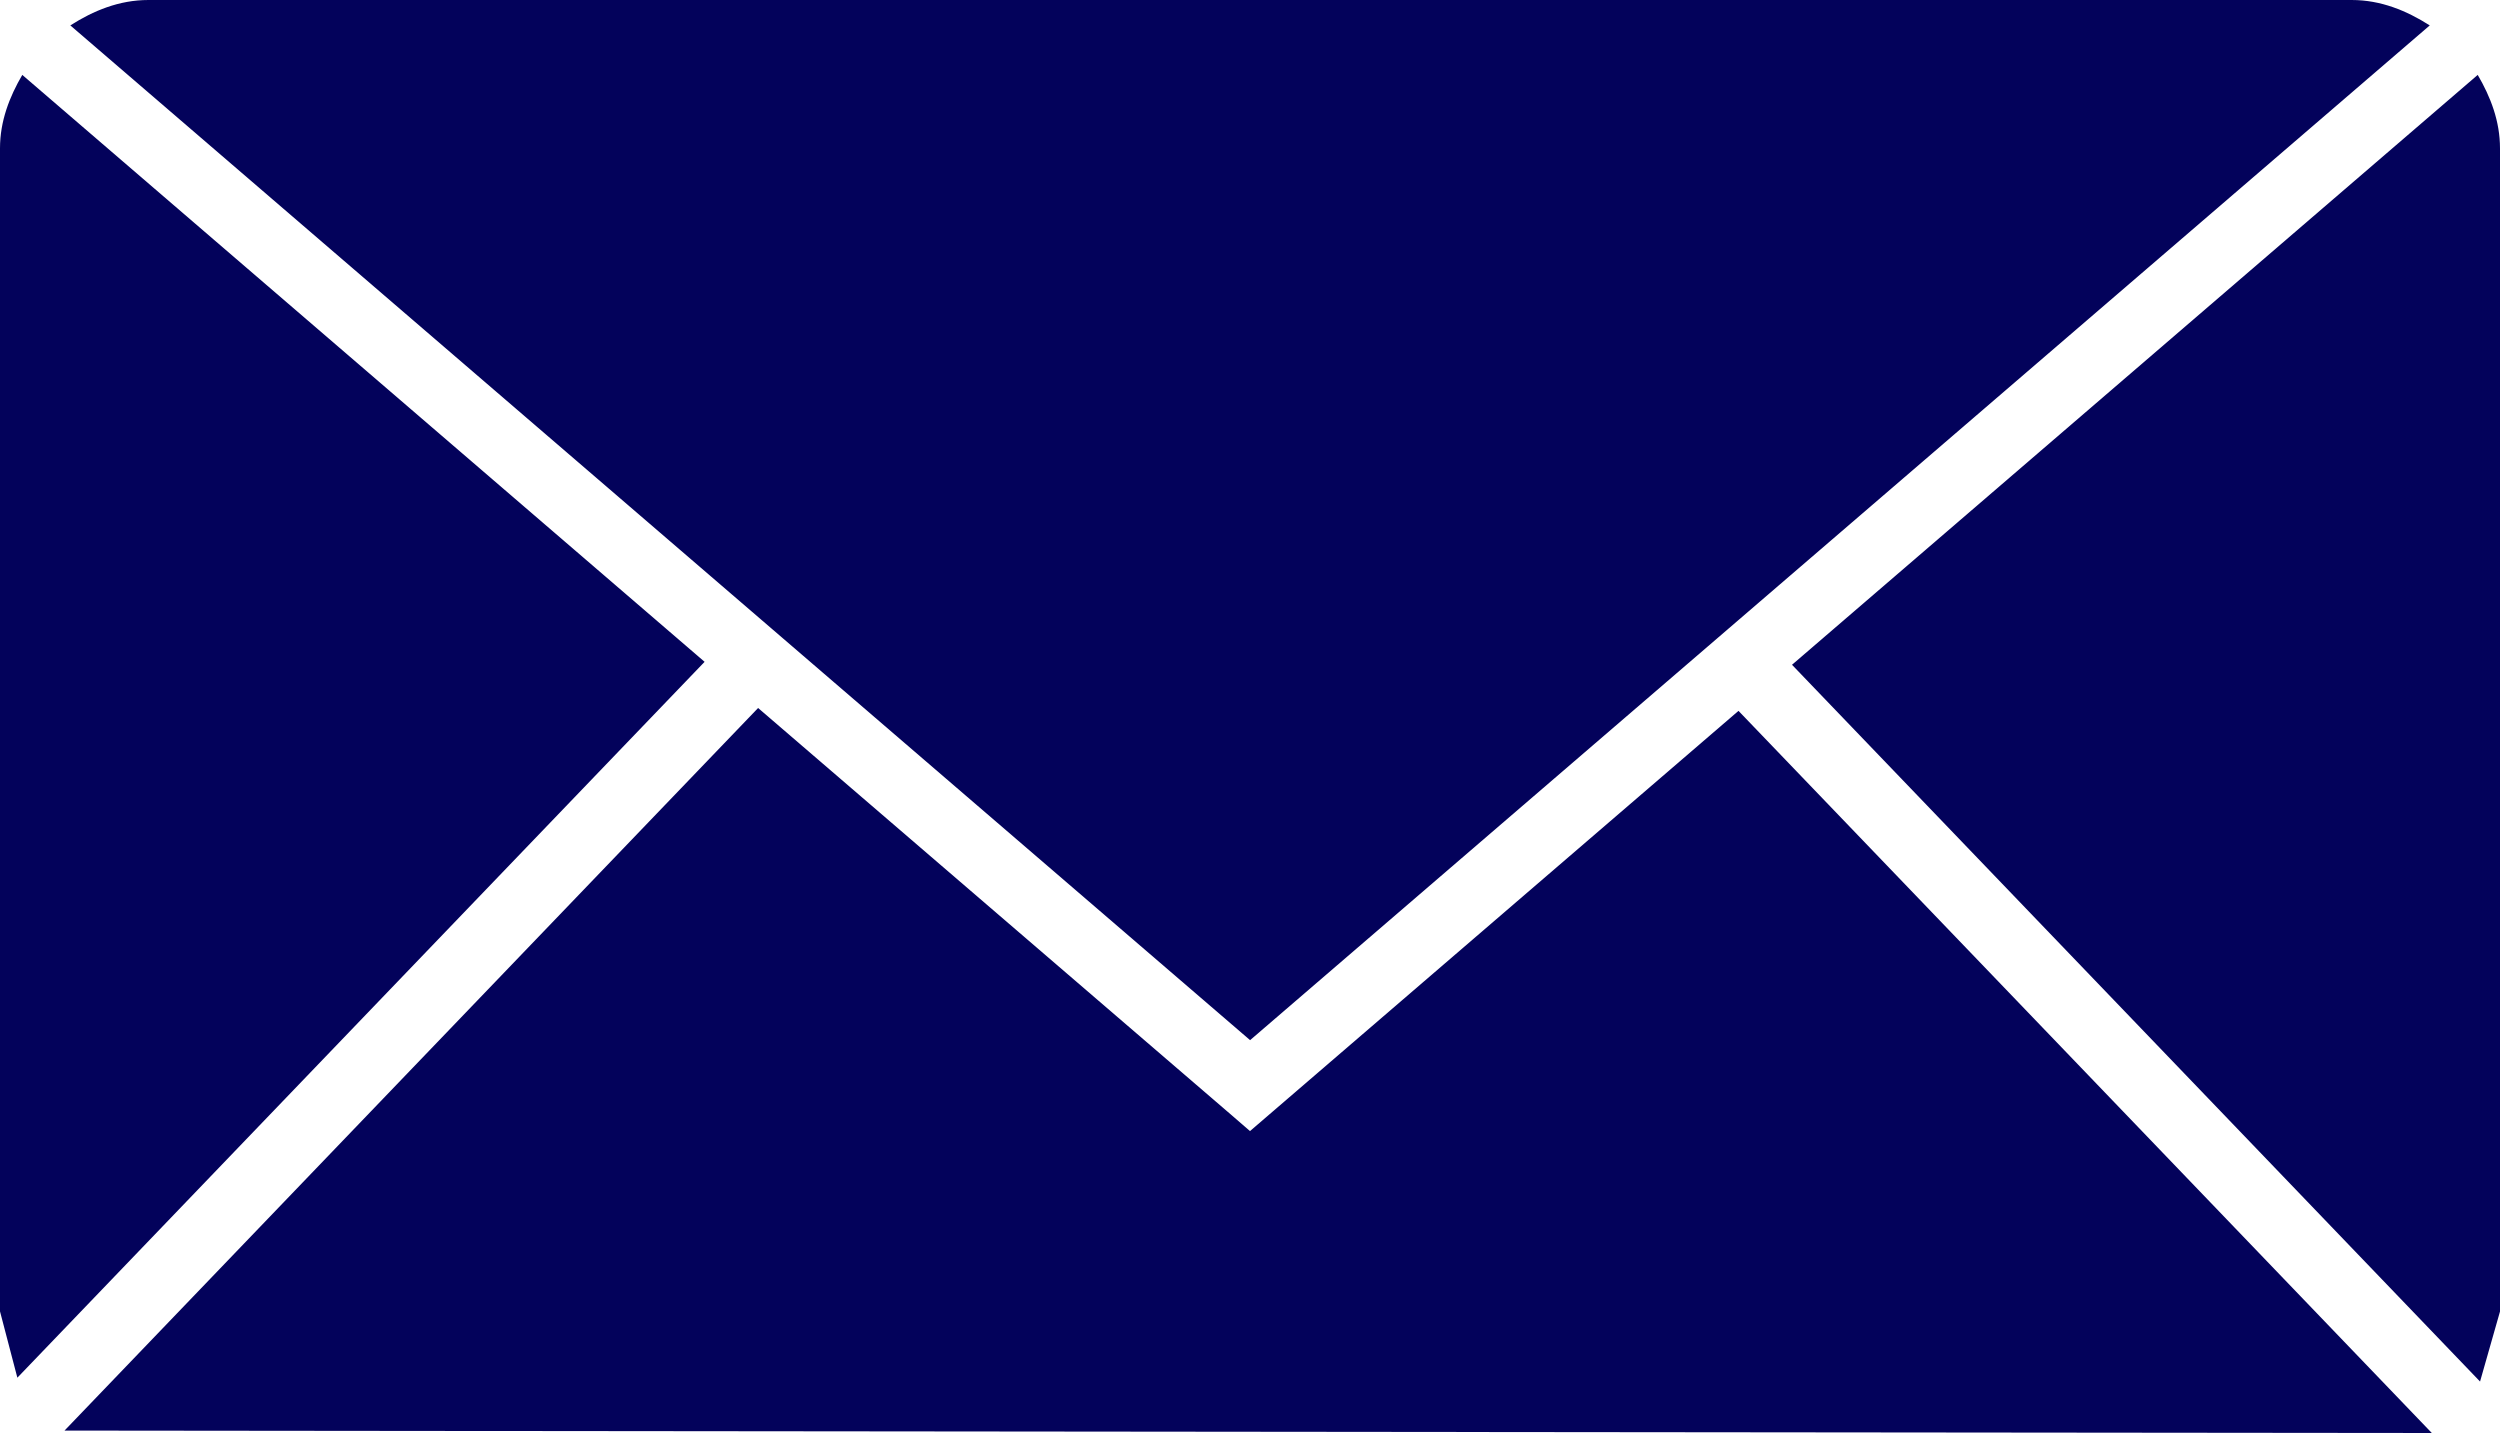
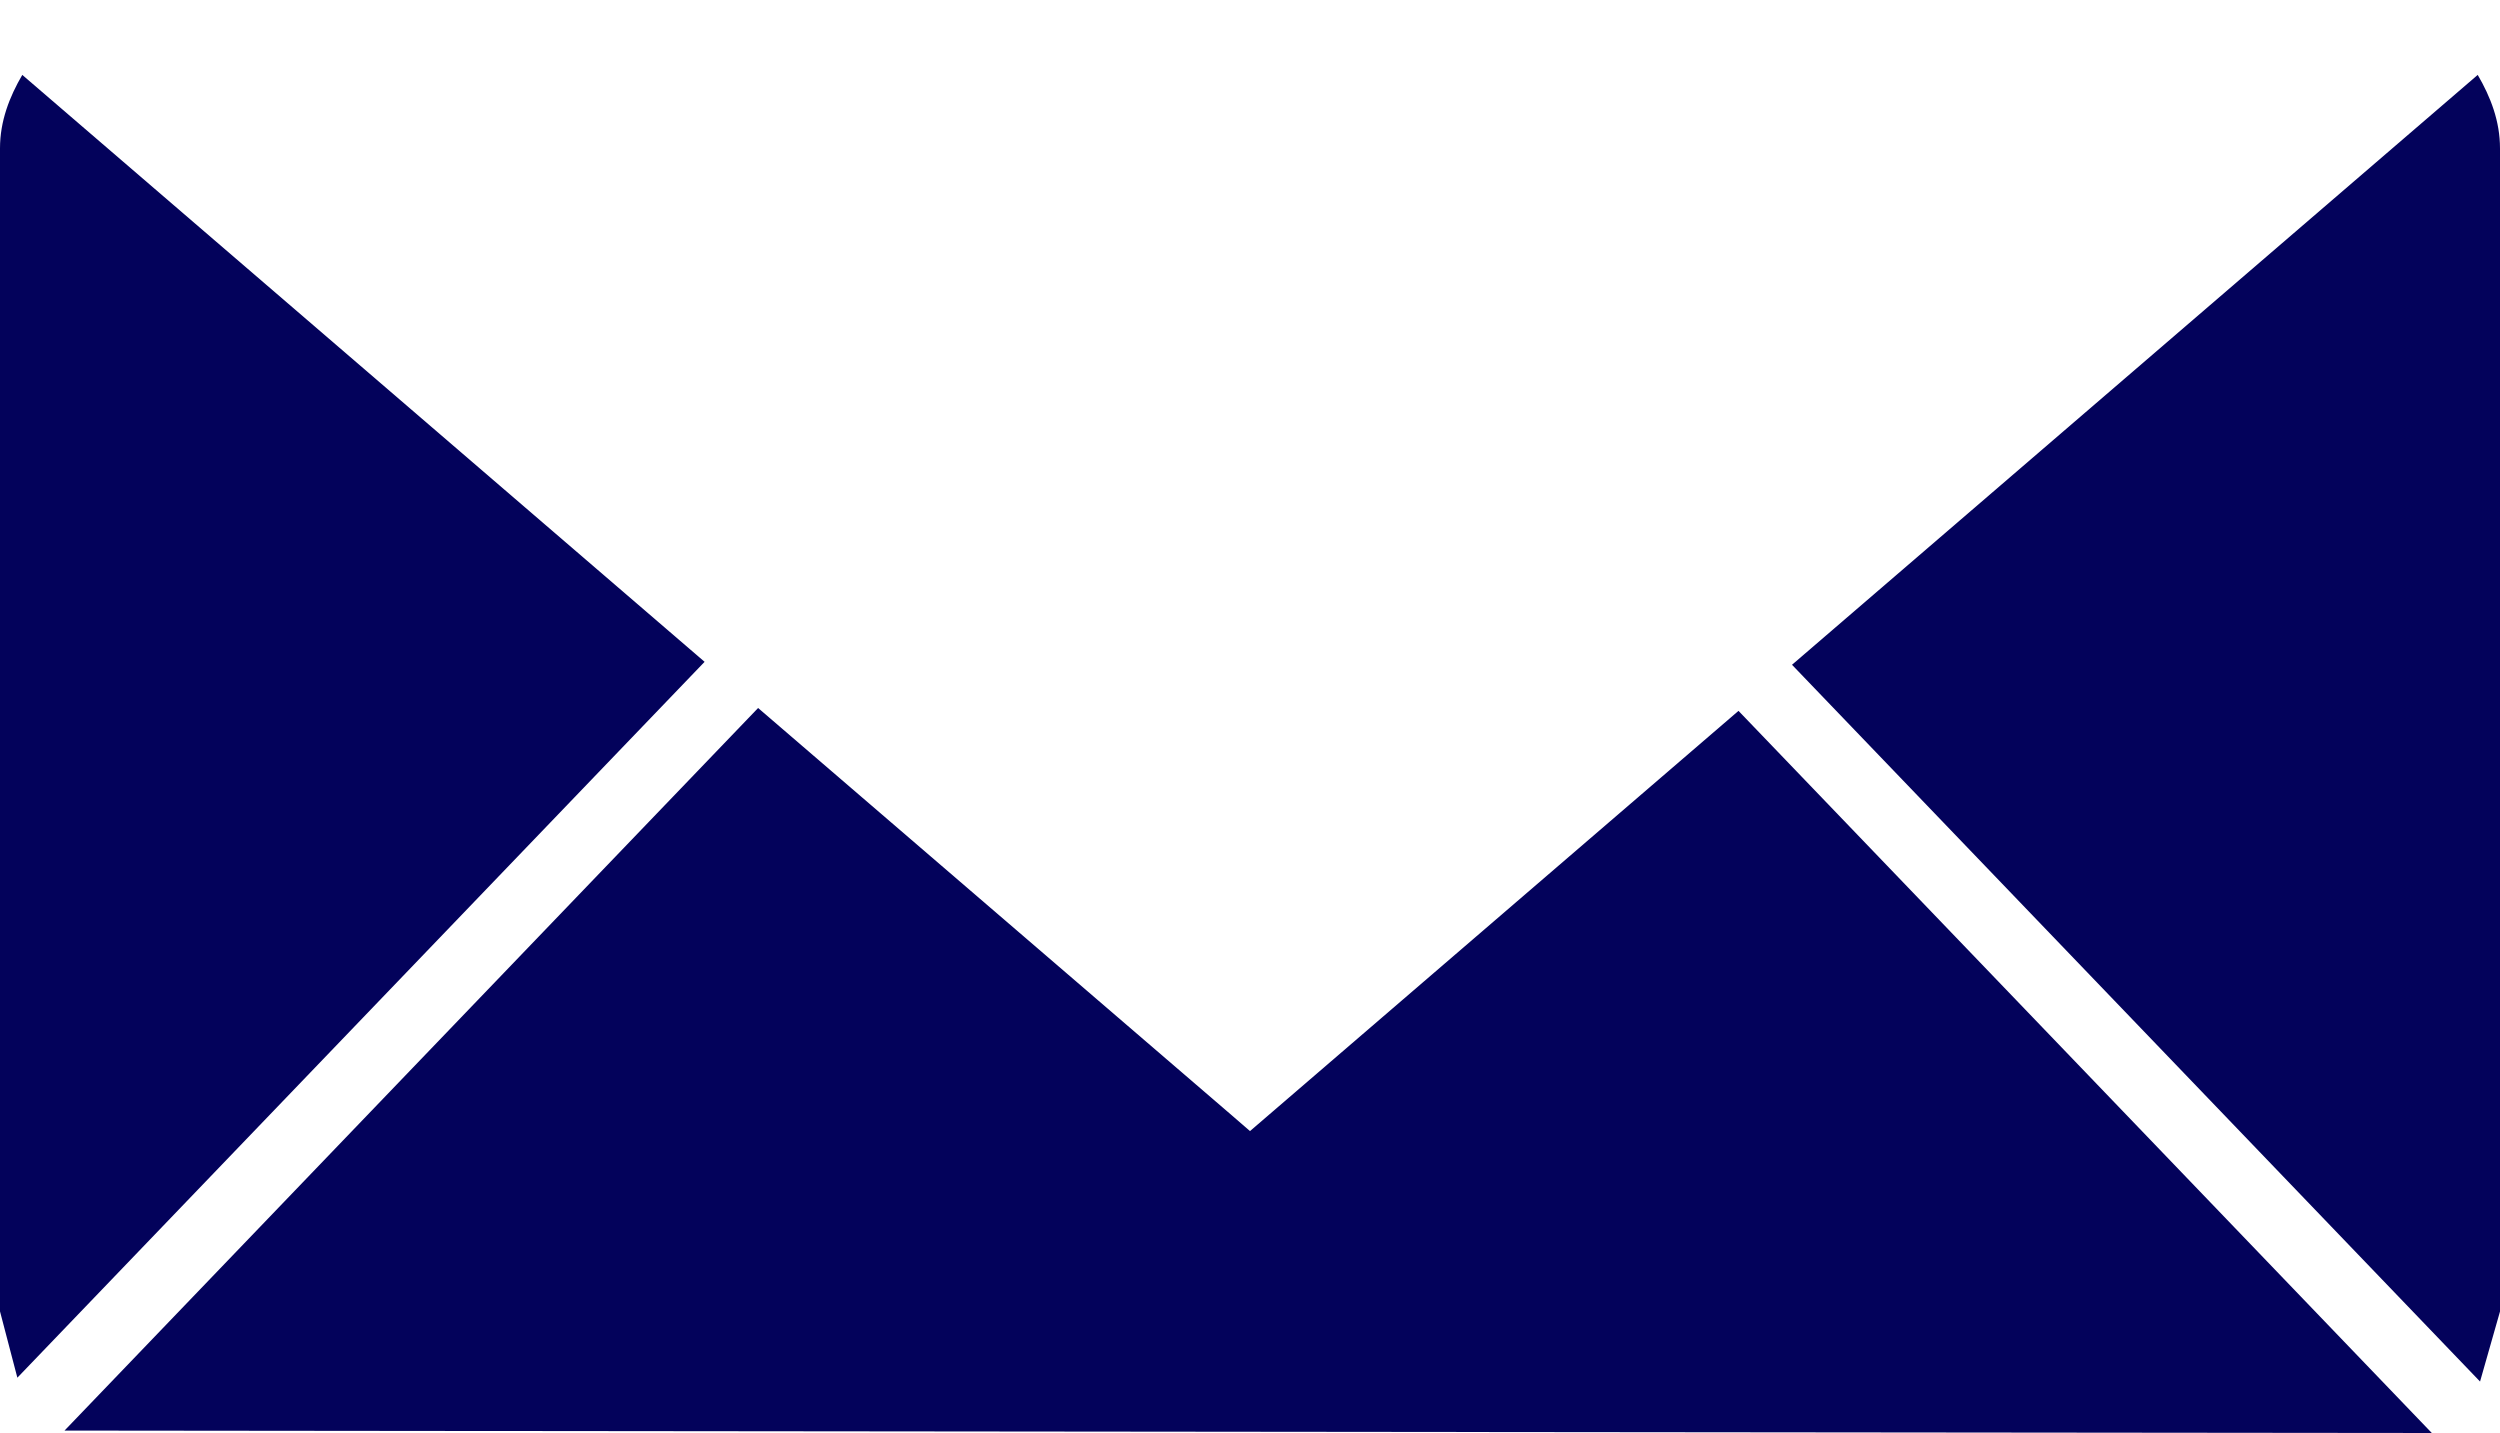
<svg xmlns="http://www.w3.org/2000/svg" id="_レイヤー_2" data-name="レイヤー 2" viewBox="0 0 279.38 160.14">
  <defs>
    <style>
      .cls-1 {
        fill: #03025b;
      }
    </style>
  </defs>
  <g id="_レイヤー_1-2" data-name="レイヤー 1">
    <g>
-       <path class="cls-1" d="M271.53,2.84c-2.58-1.64-5.45-2.84-8.73-2.84H16.59c-3.28,0-6.16,1.2-8.73,2.84l131.84,113.4L271.53,2.84h0Z" />
      <path class="cls-1" d="M1.94,153.96l76.8-80L2.49,8.37h0c-1.43,2.45-2.49,5.16-2.49,8.21v129.97" />
      <path class="cls-1" d="M279.38,146.56V16.59c0-3.05-1.05-5.76-2.49-8.22h0l-76.63,65.92,76.89,80.1" />
      <path class="cls-1" d="M271.76,160.14l-77.48-80.7-54.59,46.96h0l-2.51-2.17-52.46-45.11L7.21,159.87" />
    </g>
  </g>
</svg>